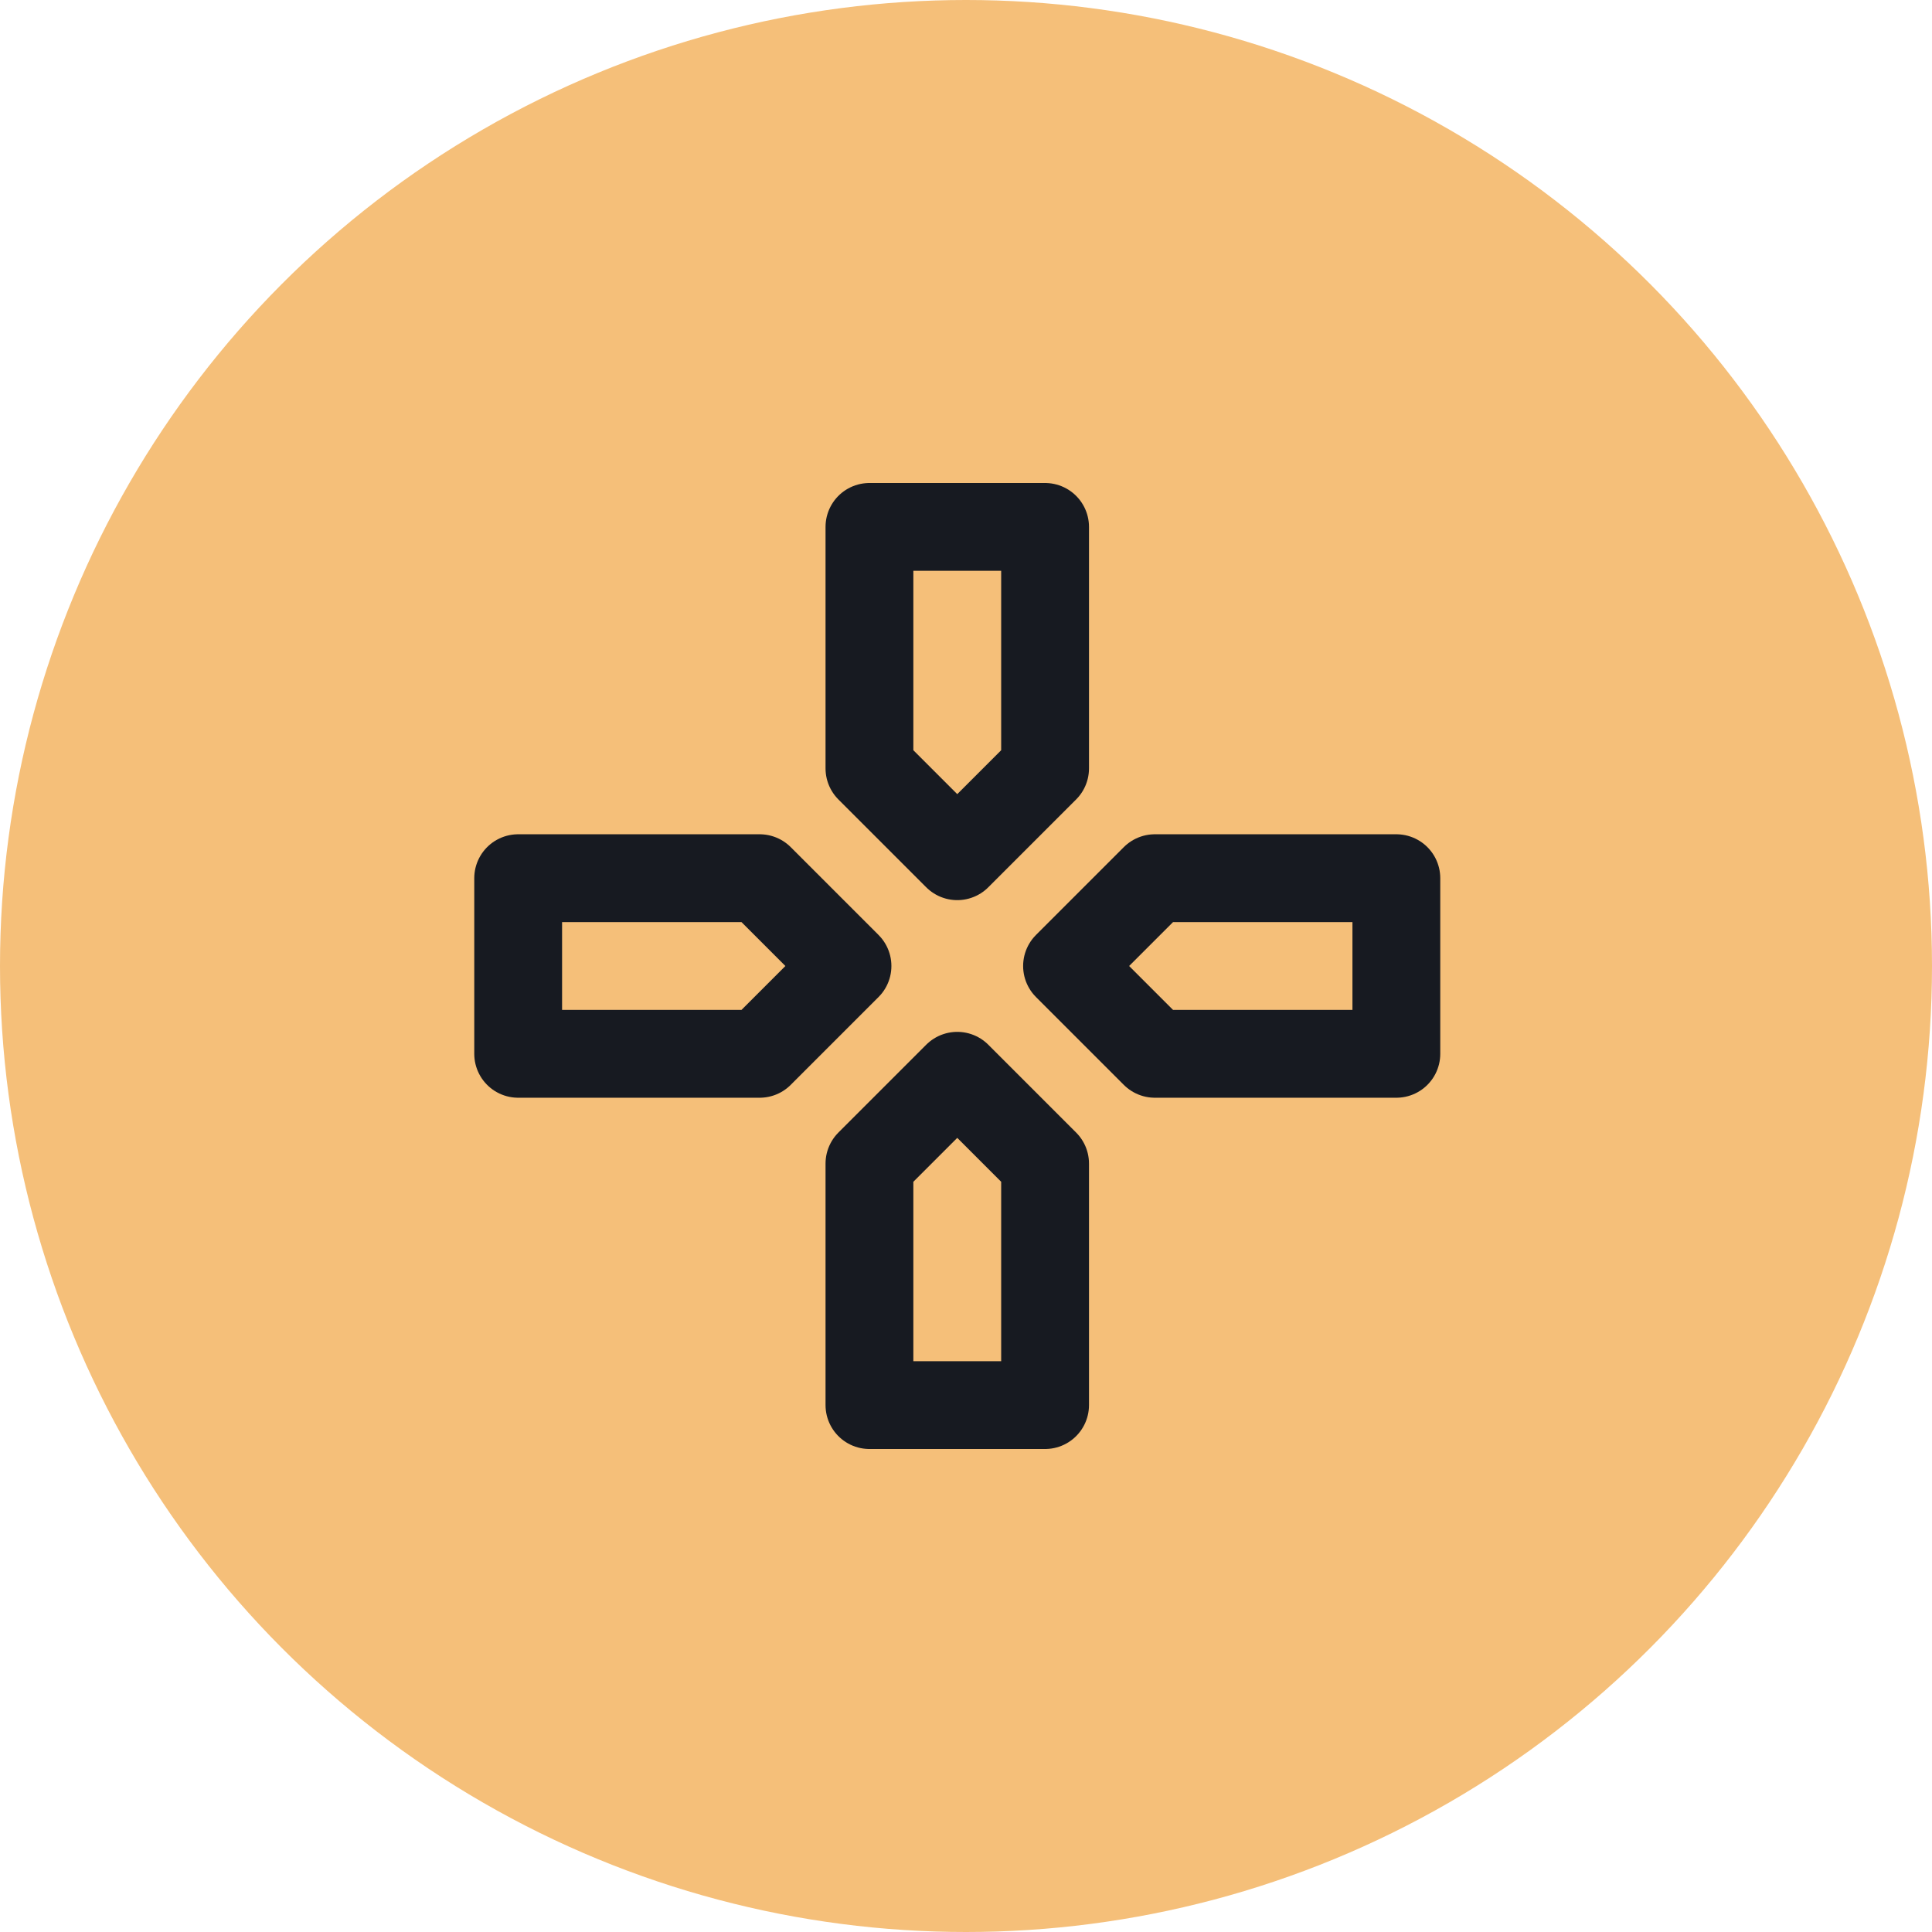
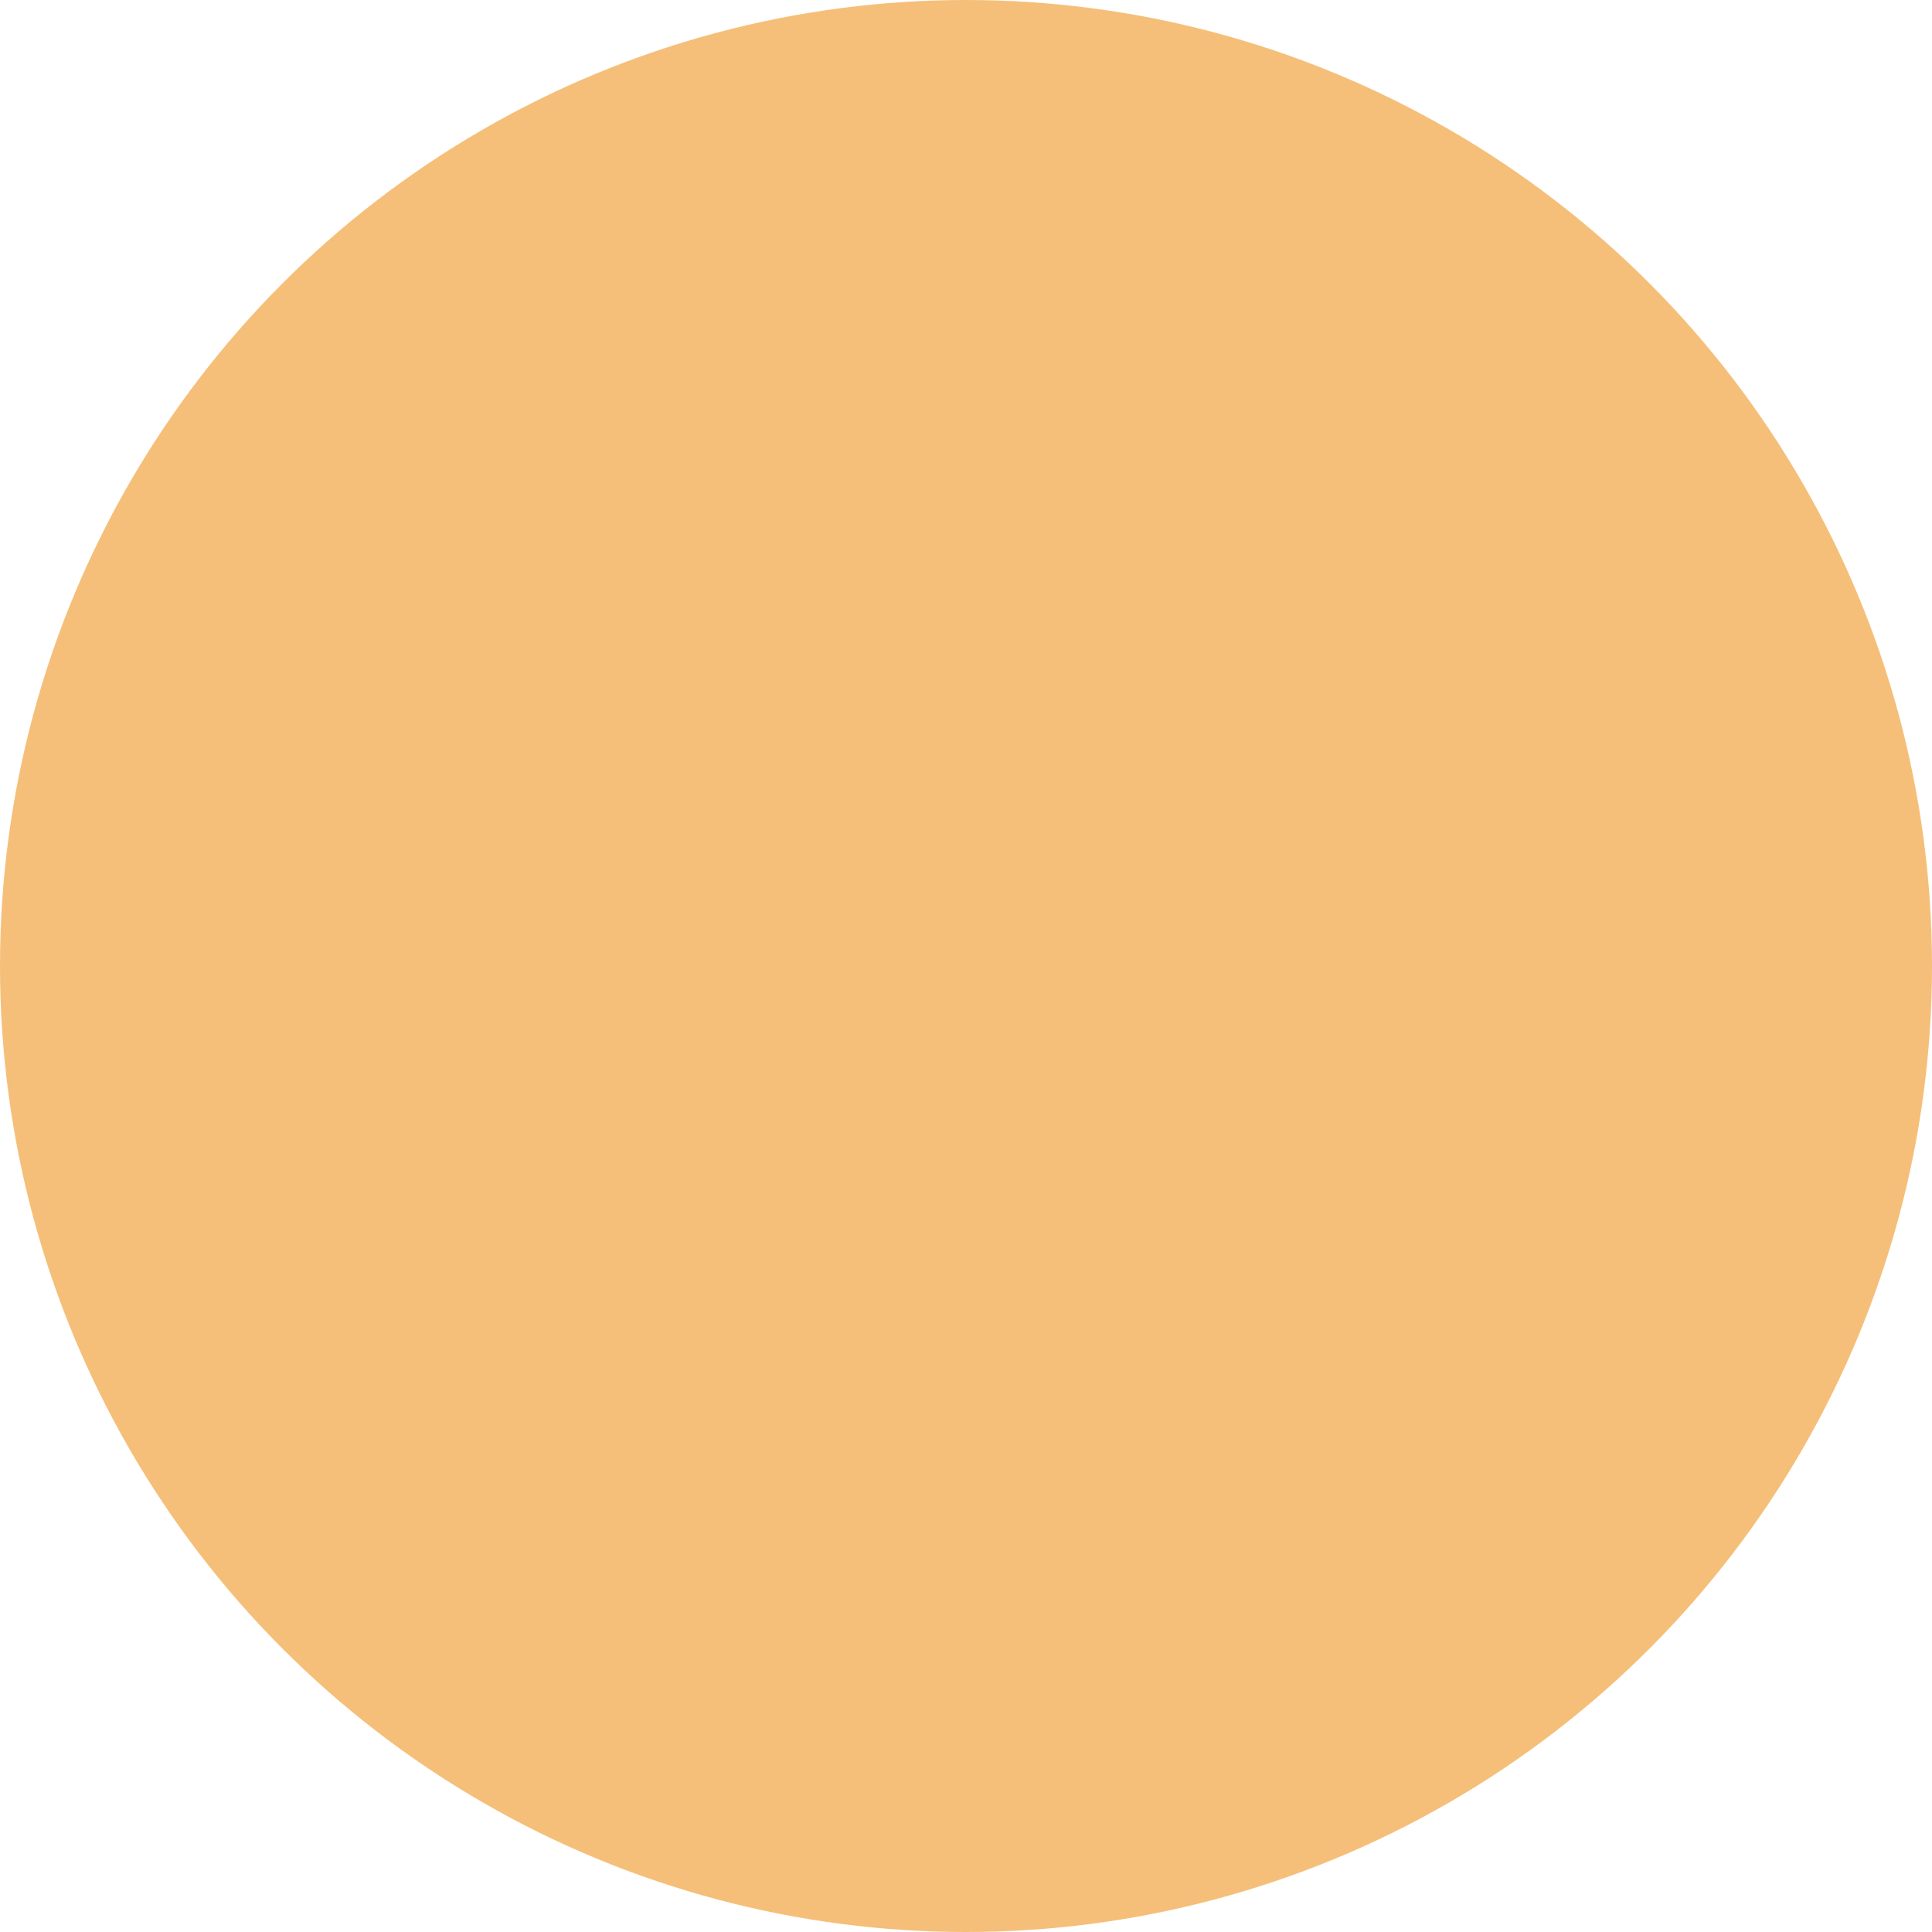
<svg xmlns="http://www.w3.org/2000/svg" width="44" height="44" viewBox="0 0 44 44" fill="none">
  <circle cx="22" cy="22" r="22" fill="#F5BF79" />
-   <path d="M19.801 17.5L21.801 19.5L23.801 17.5V12H19.801V17.5ZM19.801 26.5L21.801 24.5L23.801 26.5V32H19.801V26.5ZM26.301 24L24.301 22L26.301 20H31.801V24H26.301ZM17.301 20L19.301 22L17.301 24H11.801V20H17.301Z" stroke="#171A21" stroke-width="2" stroke-linecap="round" stroke-linejoin="round" />
</svg>